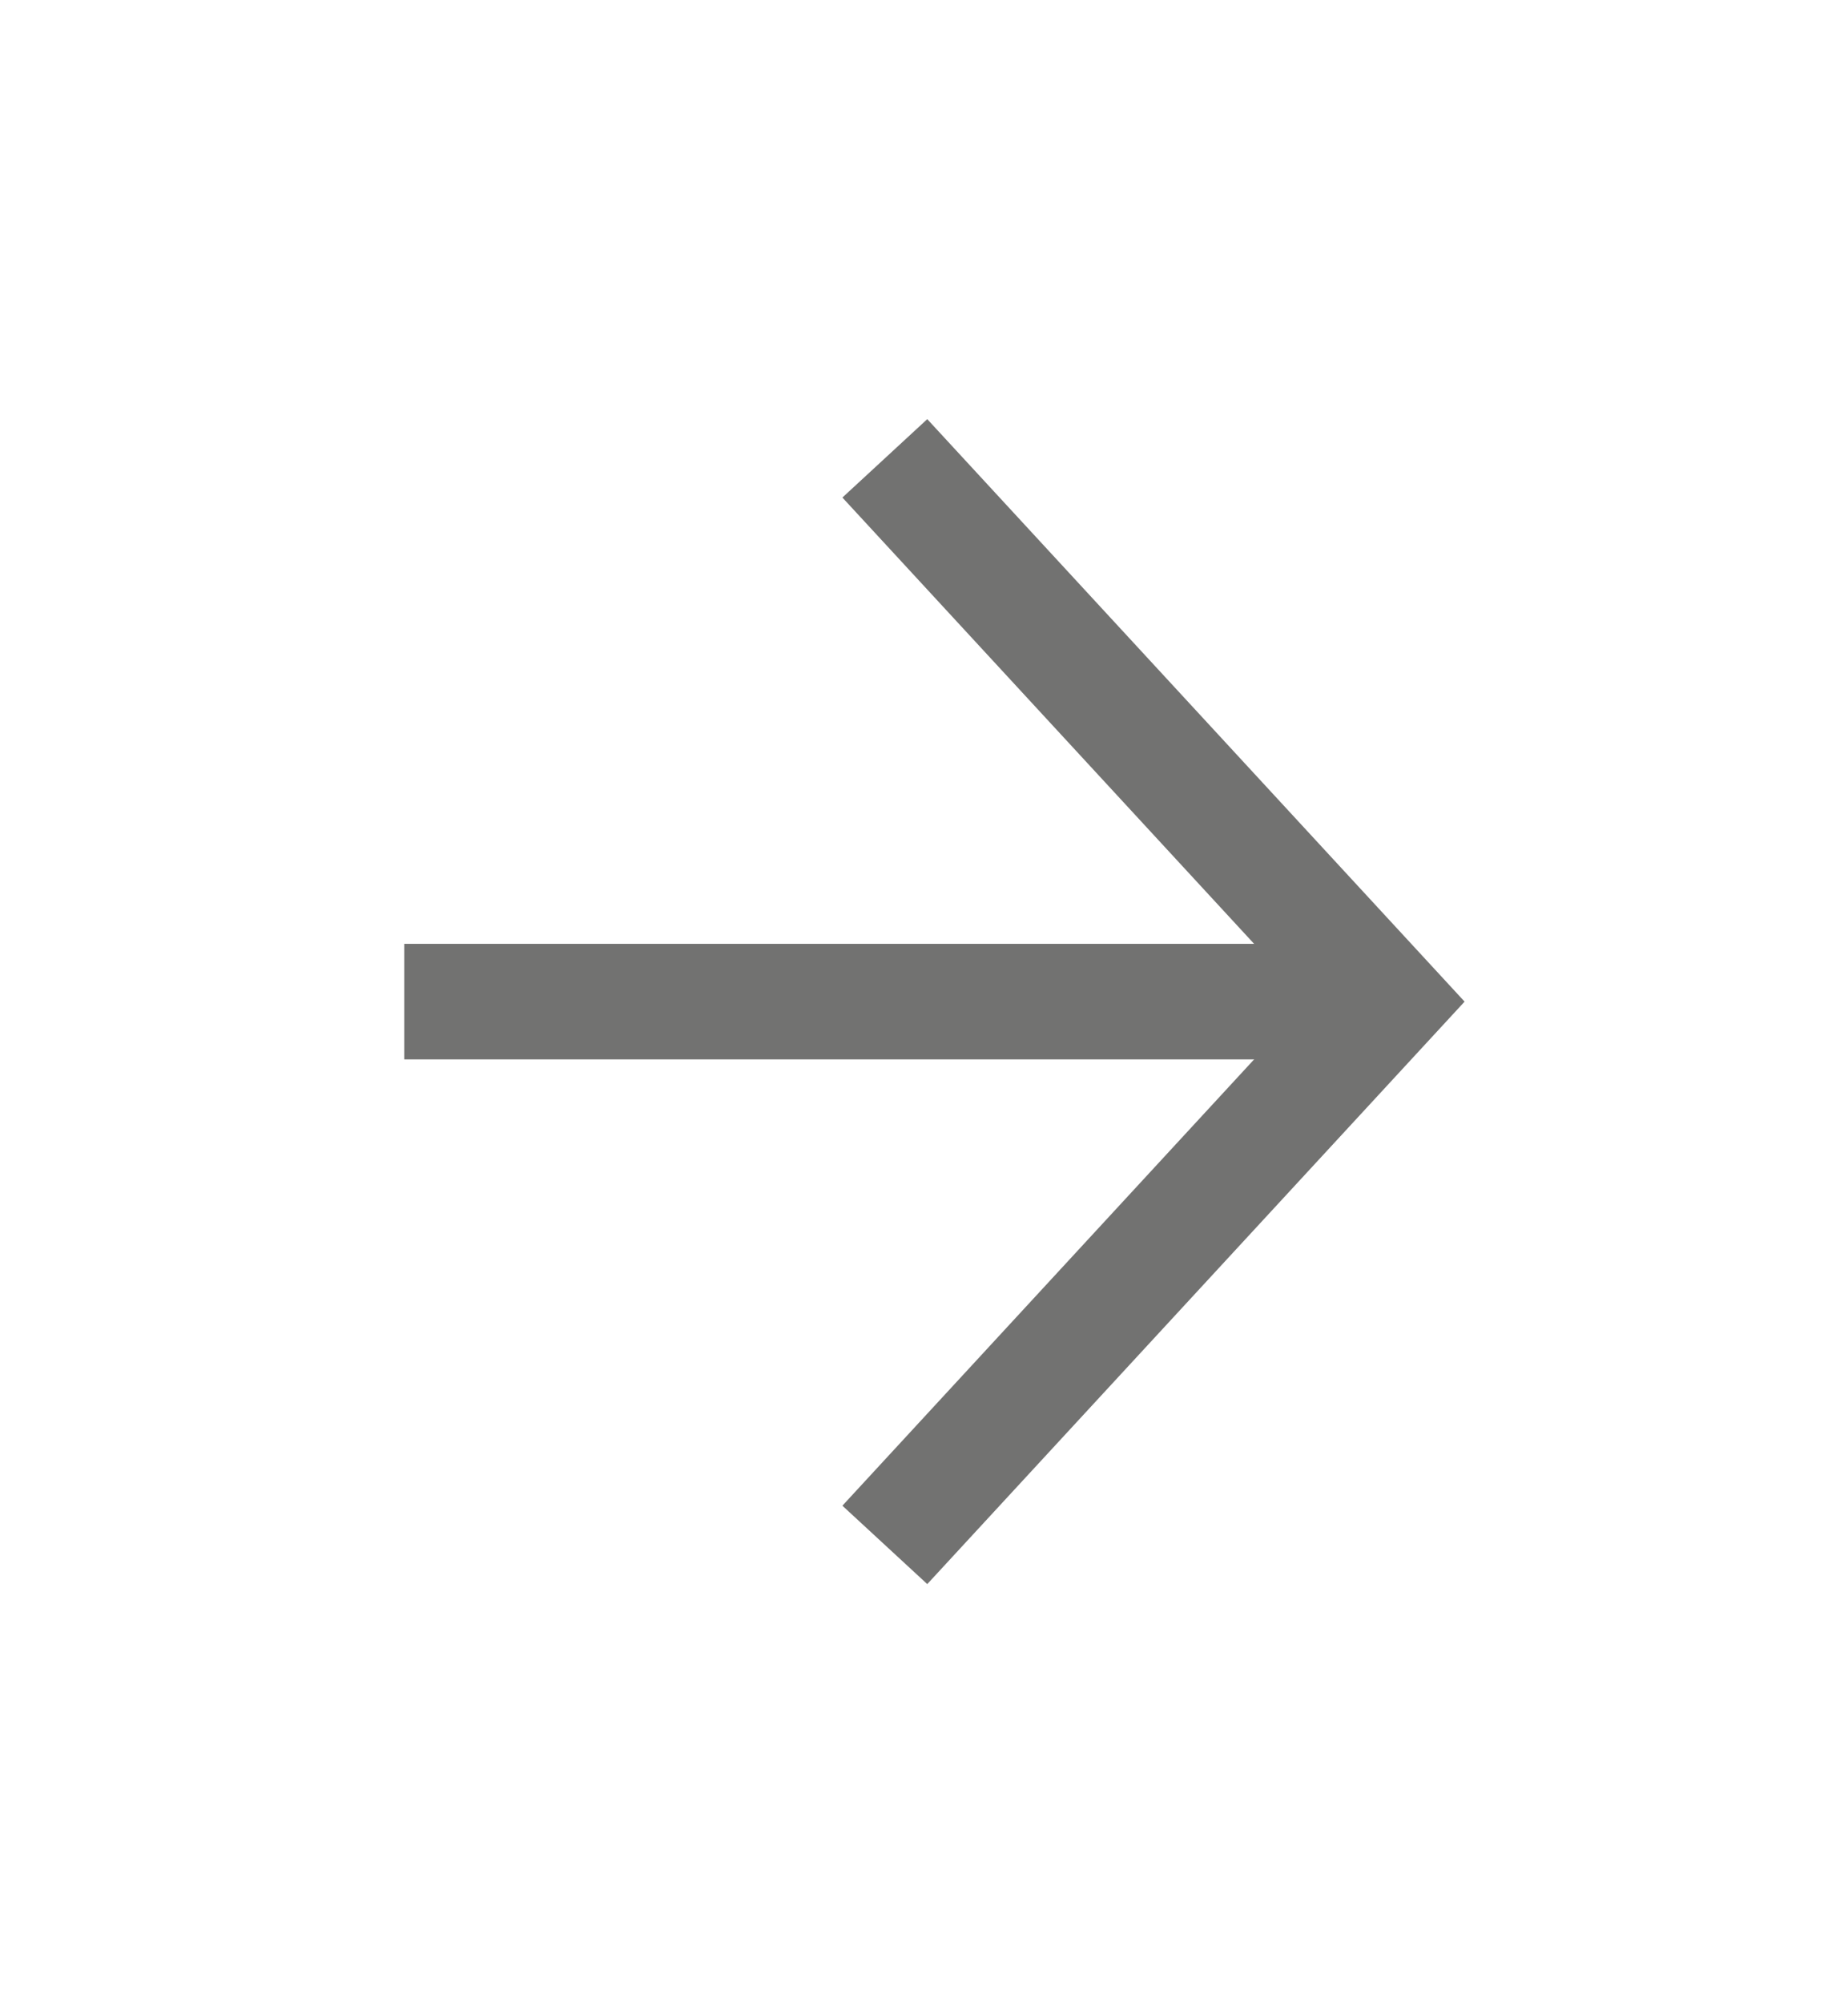
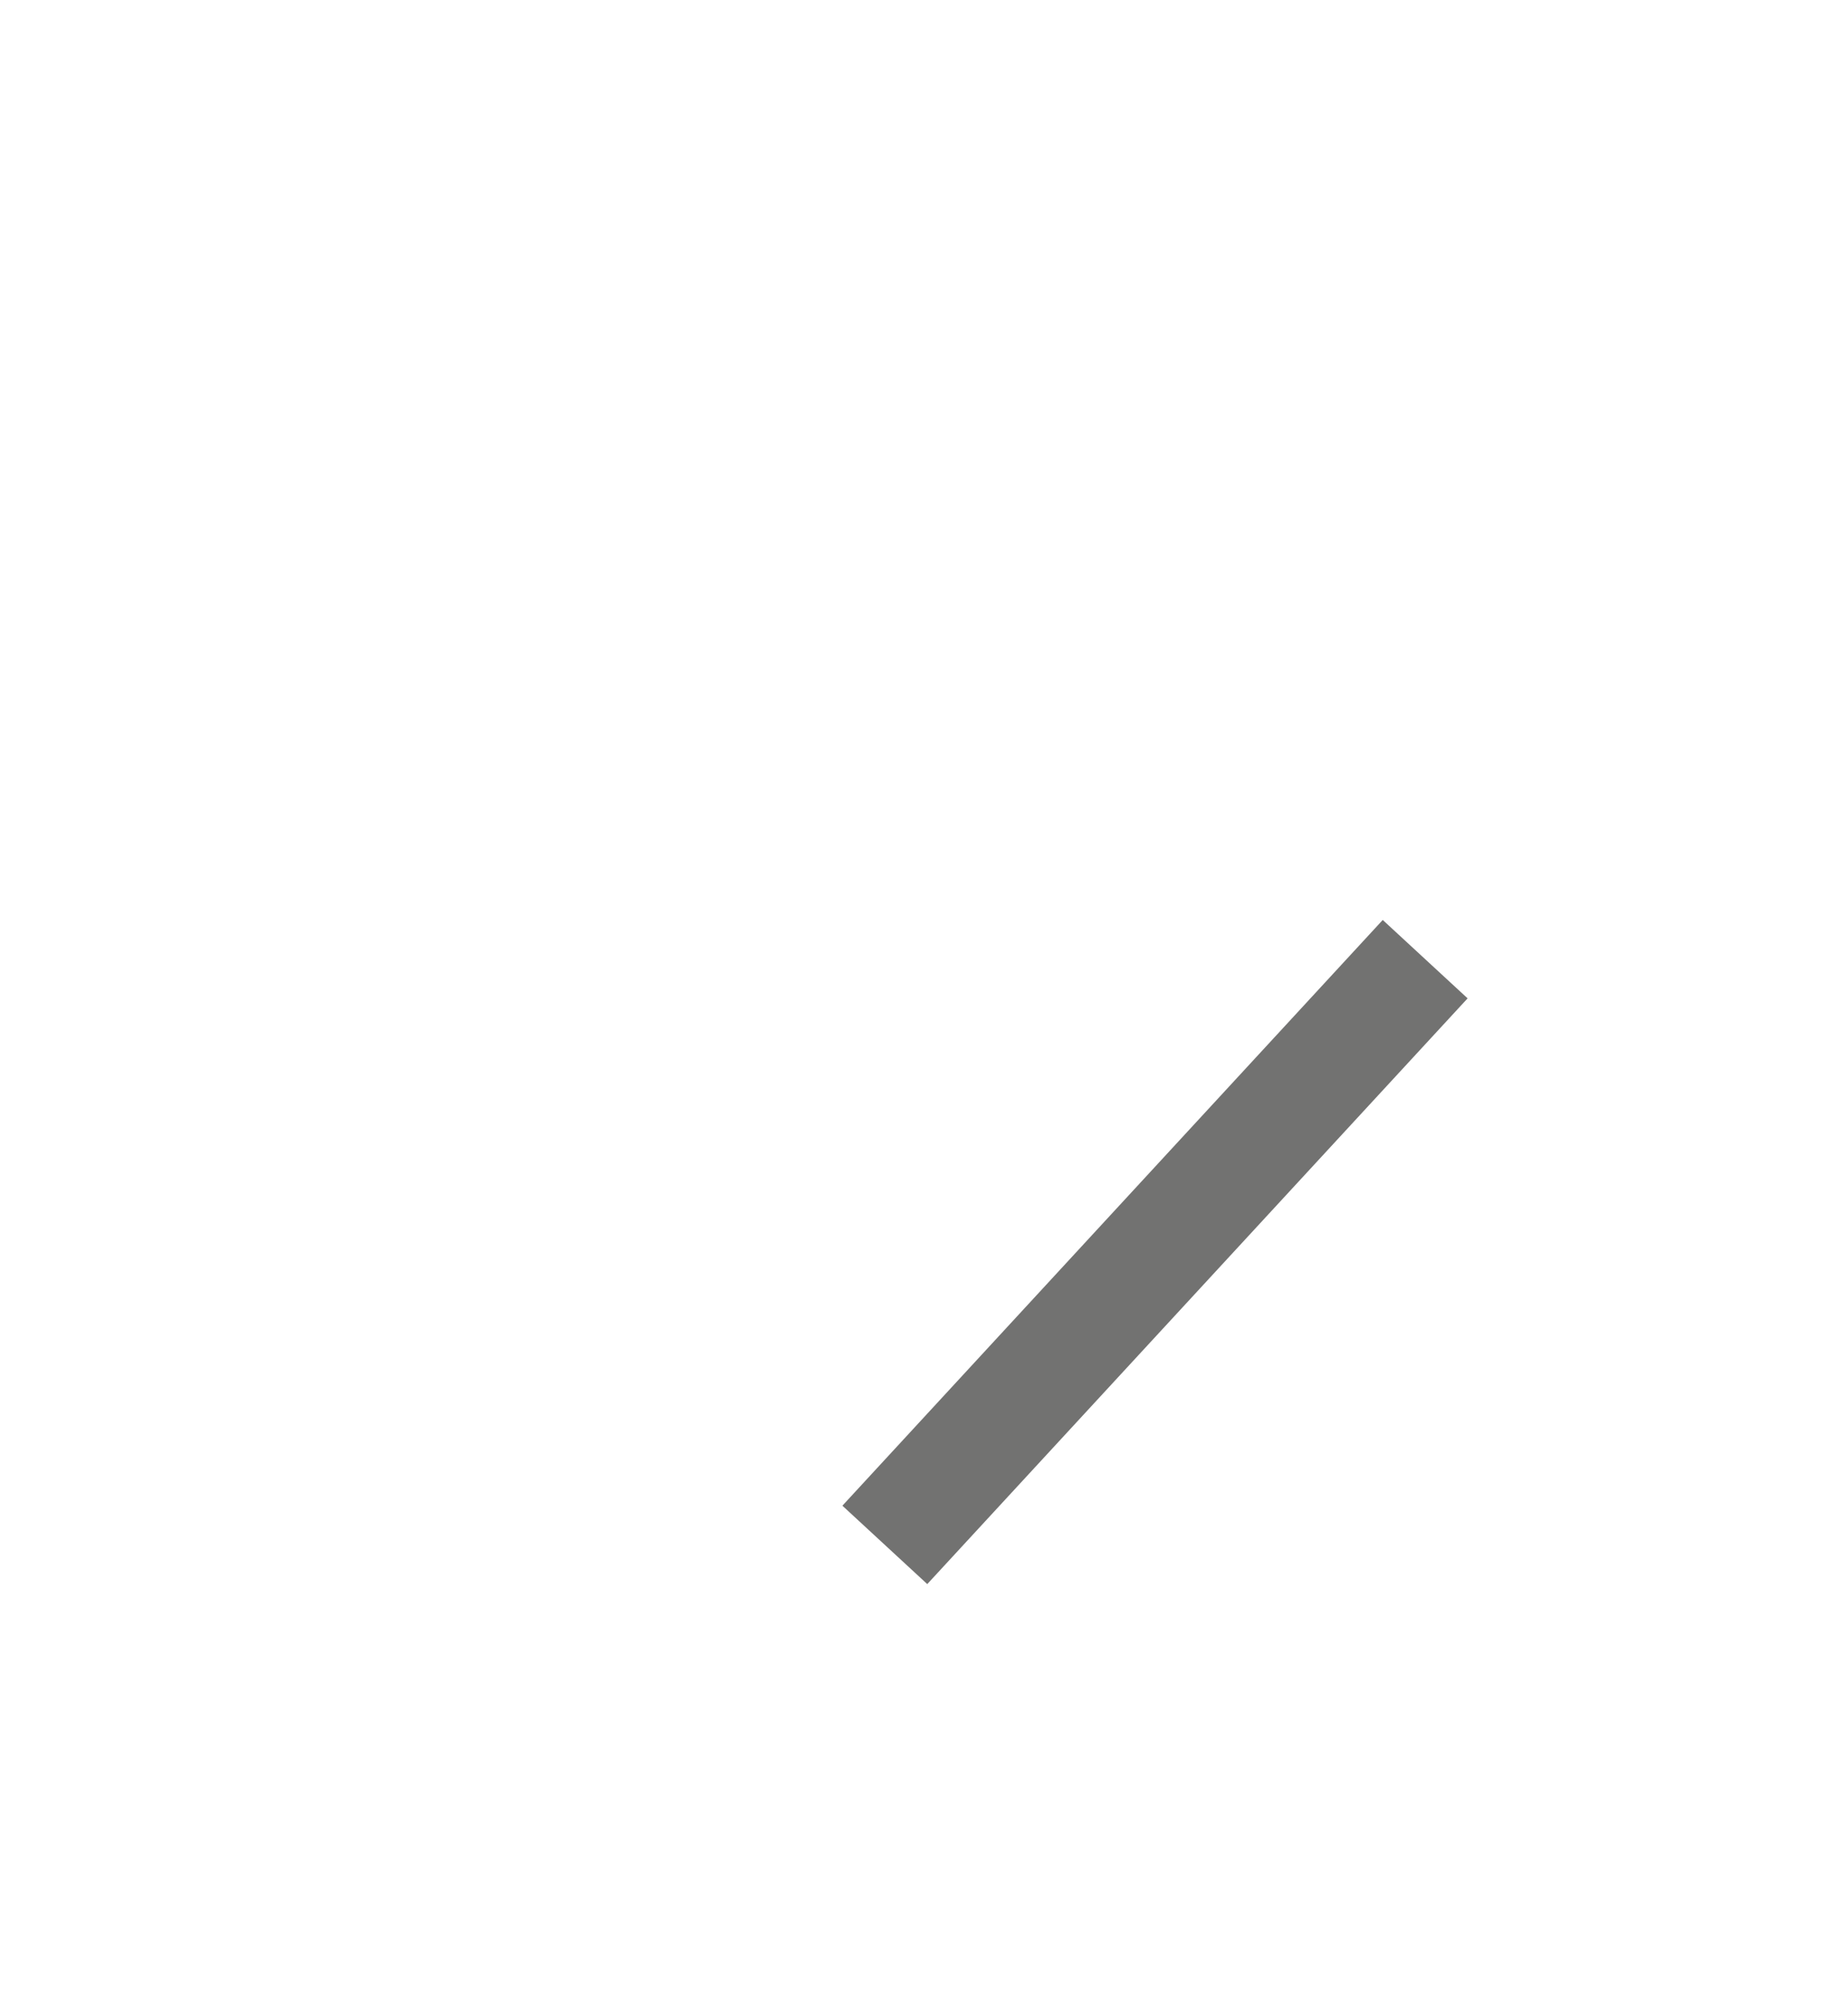
<svg xmlns="http://www.w3.org/2000/svg" width="24" height="26" viewBox="0 0 24 26" fill="none">
-   <path d="M6 13L17 13" stroke="#727271" stroke-width="1.5" stroke-linecap="square" />
-   <path d="M12 19.5L18 13L12 6.5" stroke="#727271" stroke-width="1.5" stroke-linecap="square" />
+   <path d="M12 19.5L18 13" stroke="#727271" stroke-width="1.5" stroke-linecap="square" />
</svg>